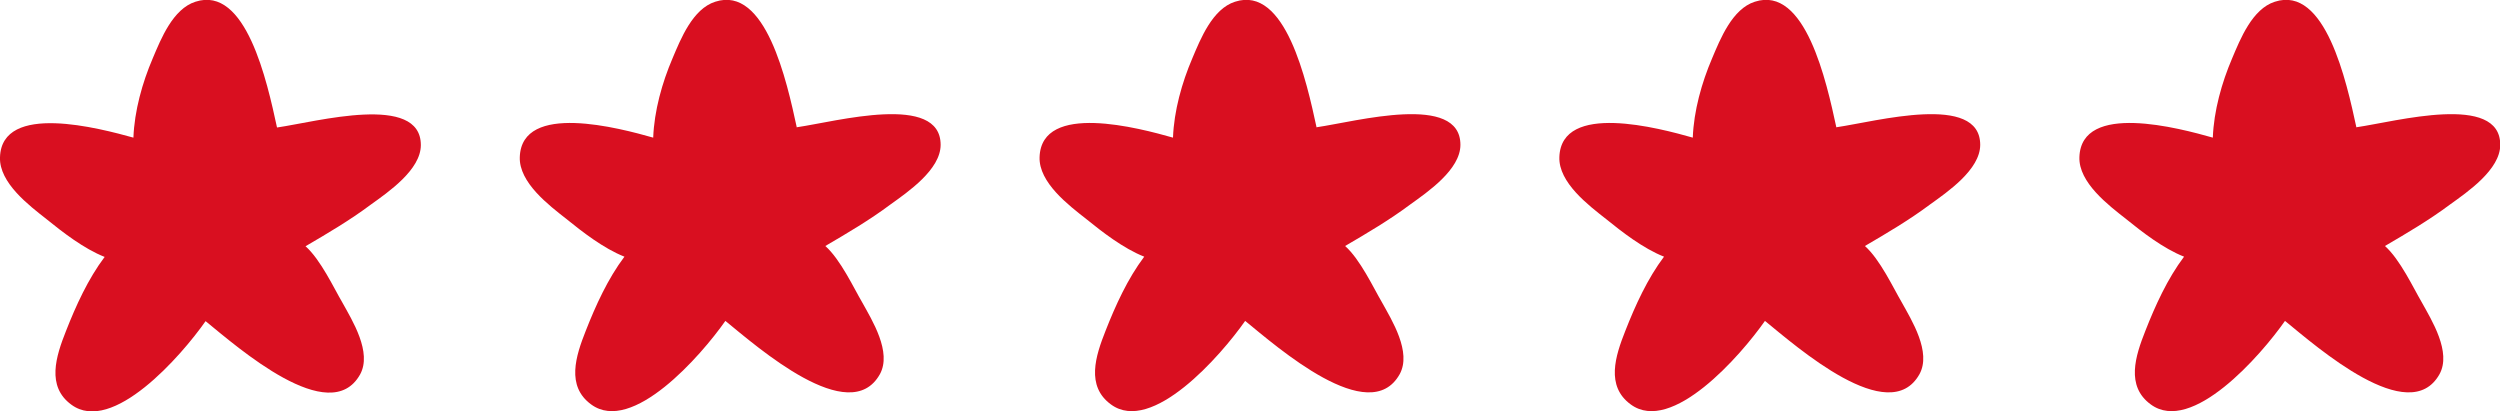
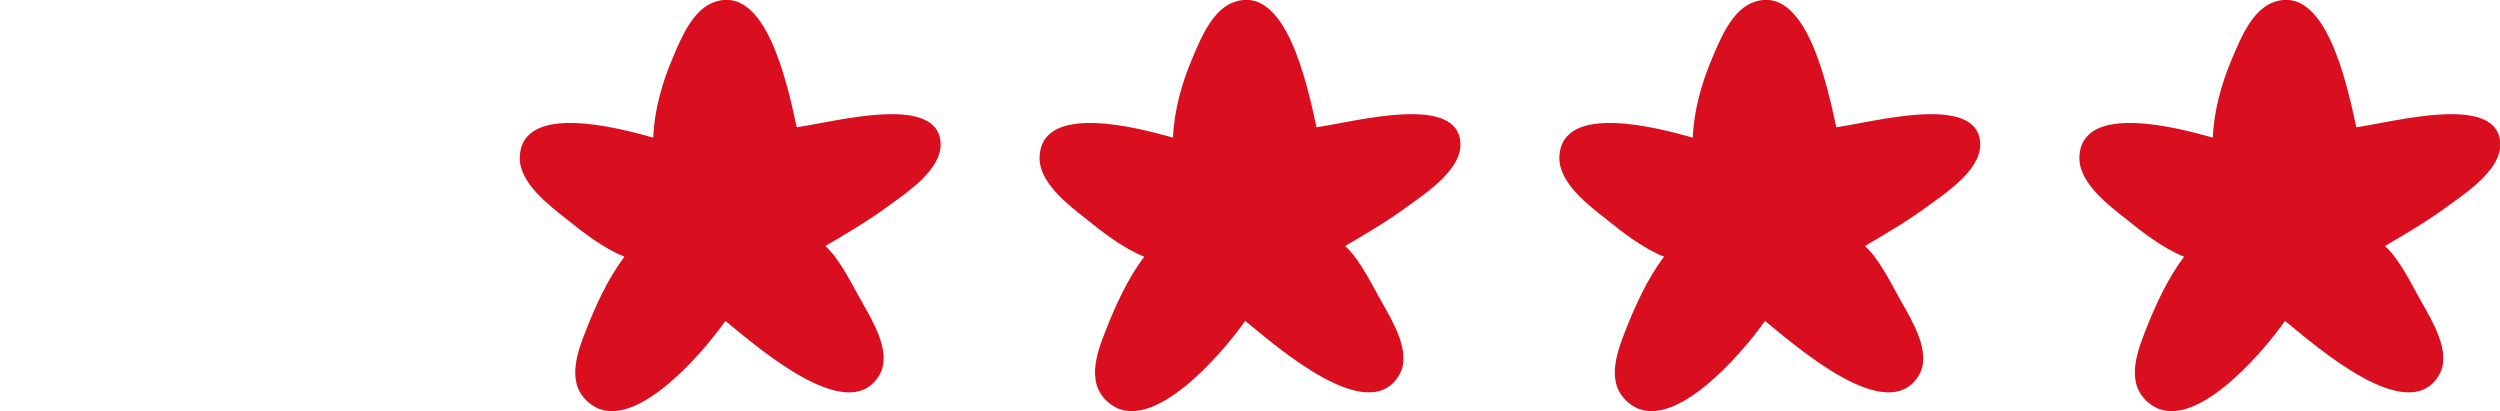
<svg xmlns="http://www.w3.org/2000/svg" id="Capa_1" version="1.1" viewBox="0 0 1008.1 165.8">
  <defs>
    <style>
      .st0 {
        fill: #d90f20;
      }
    </style>
  </defs>
-   <path class="st0" d="M111.7,51.4c-4-18.5-12.5-57.4-32.9-50.7-9.1,2.9-13.9,15-17.2,22.8-4.2,9.8-7.4,21.2-7.8,32C40.4,51.8.7,41.1,0,63.4c-.4,10.3,11.8,19.5,18.8,25,6.3,5.1,15,11.9,23.4,15.2-6.7,8.9-11.6,19.7-15.6,29.9-4,10.1-8,22.3,2.2,29.7,16.5,12.1,44.3-19.7,54.1-33.7,12.9,10.5,50.1,43.3,62.3,21.5,4.9-8.9-3.1-21.7-7.2-29.1-3.3-5.6-8.7-17.2-14.8-22.6,8.9-5.2,17.9-10.5,26.2-16.7,7.1-5.1,20.3-14.1,20.3-24.1,0-21-42-9.4-57.9-7.1Z" />
  <path class="st0" d="M321.3,51.4c-4-18.5-12.5-57.4-32.9-50.7-9.1,2.9-13.9,15-17.2,22.8-4.2,9.8-7.4,21.2-7.8,32-13.4-3.8-53-14.5-53.8,7.8-.4,10.3,11.8,19.5,18.8,25,6.3,5.1,15,11.9,23.4,15.2-6.7,8.9-11.6,19.7-15.6,29.9-4,10.1-8,22.3,2.2,29.7,16.5,12.1,44.3-19.7,54.1-33.7,12.9,10.5,50.1,43.3,62.3,21.5,4.9-8.9-3.1-21.7-7.2-29.1-3.3-5.6-8.7-17.2-14.8-22.6,8.9-5.2,17.9-10.5,26.2-16.7,7.1-5.1,20.3-14.1,20.3-24.1,0-21-42-9.4-57.9-7.1Z" />
  <path class="st0" d="M530.9,51.4c-4-18.5-12.5-57.4-32.9-50.7-9.1,2.9-13.9,15-17.2,22.8-4.2,9.8-7.4,21.2-7.8,32-13.4-3.8-53-14.5-53.8,7.8-.4,10.3,11.8,19.5,18.8,25,6.3,5.1,15,11.9,23.4,15.2-6.7,8.9-11.6,19.7-15.6,29.9-4,10.1-8,22.3,2.2,29.7,16.5,12.1,44.3-19.7,54.1-33.7,12.9,10.5,50.1,43.3,62.3,21.5,4.9-8.9-3.1-21.7-7.2-29.1-3.3-5.6-8.7-17.2-14.8-22.6,8.9-5.2,17.9-10.5,26.2-16.7,7.1-5.1,20.3-14.1,20.3-24.1,0-21-42-9.4-57.9-7.1Z" />
  <path class="st0" d="M740.5,51.4c-4-18.5-12.5-57.4-32.9-50.7-9.1,2.9-13.9,15-17.2,22.8-4.2,9.8-7.4,21.2-7.8,32-13.4-3.8-53-14.5-53.8,7.8-.4,10.3,11.8,19.5,18.8,25,6.3,5.1,15,11.9,23.4,15.2-6.7,8.9-11.6,19.7-15.6,29.9-4,10.1-8,22.3,2.2,29.7,16.5,12.1,44.3-19.7,54.1-33.7,12.9,10.5,50.1,43.3,62.3,21.5,4.9-8.9-3.1-21.7-7.2-29.1-3.3-5.6-8.7-17.2-14.8-22.6,8.9-5.2,17.9-10.5,26.2-16.7,7.1-5.1,20.3-14.1,20.3-24.1,0-21-42-9.4-57.9-7.1Z" />
  <path class="st0" d="M950.2,51.4c-4-18.5-12.5-57.4-32.9-50.7-9.1,2.9-13.9,15-17.2,22.8-4.2,9.8-7.4,21.2-7.8,32-13.4-3.8-53-14.5-53.8,7.8-.4,10.3,11.8,19.5,18.8,25,6.3,5.1,15,11.9,23.4,15.2-6.7,8.9-11.6,19.7-15.6,29.9-4,10.1-8,22.3,2.2,29.7,16.5,12.1,44.3-19.7,54.1-33.7,12.9,10.5,50.1,43.3,62.3,21.5,4.9-8.9-3.1-21.7-7.2-29.1-3.3-5.6-8.7-17.2-14.8-22.6,8.9-5.2,17.9-10.5,26.2-16.7,7.1-5.1,20.3-14.1,20.3-24.1,0-21-42-9.4-57.9-7.1Z" />
</svg>